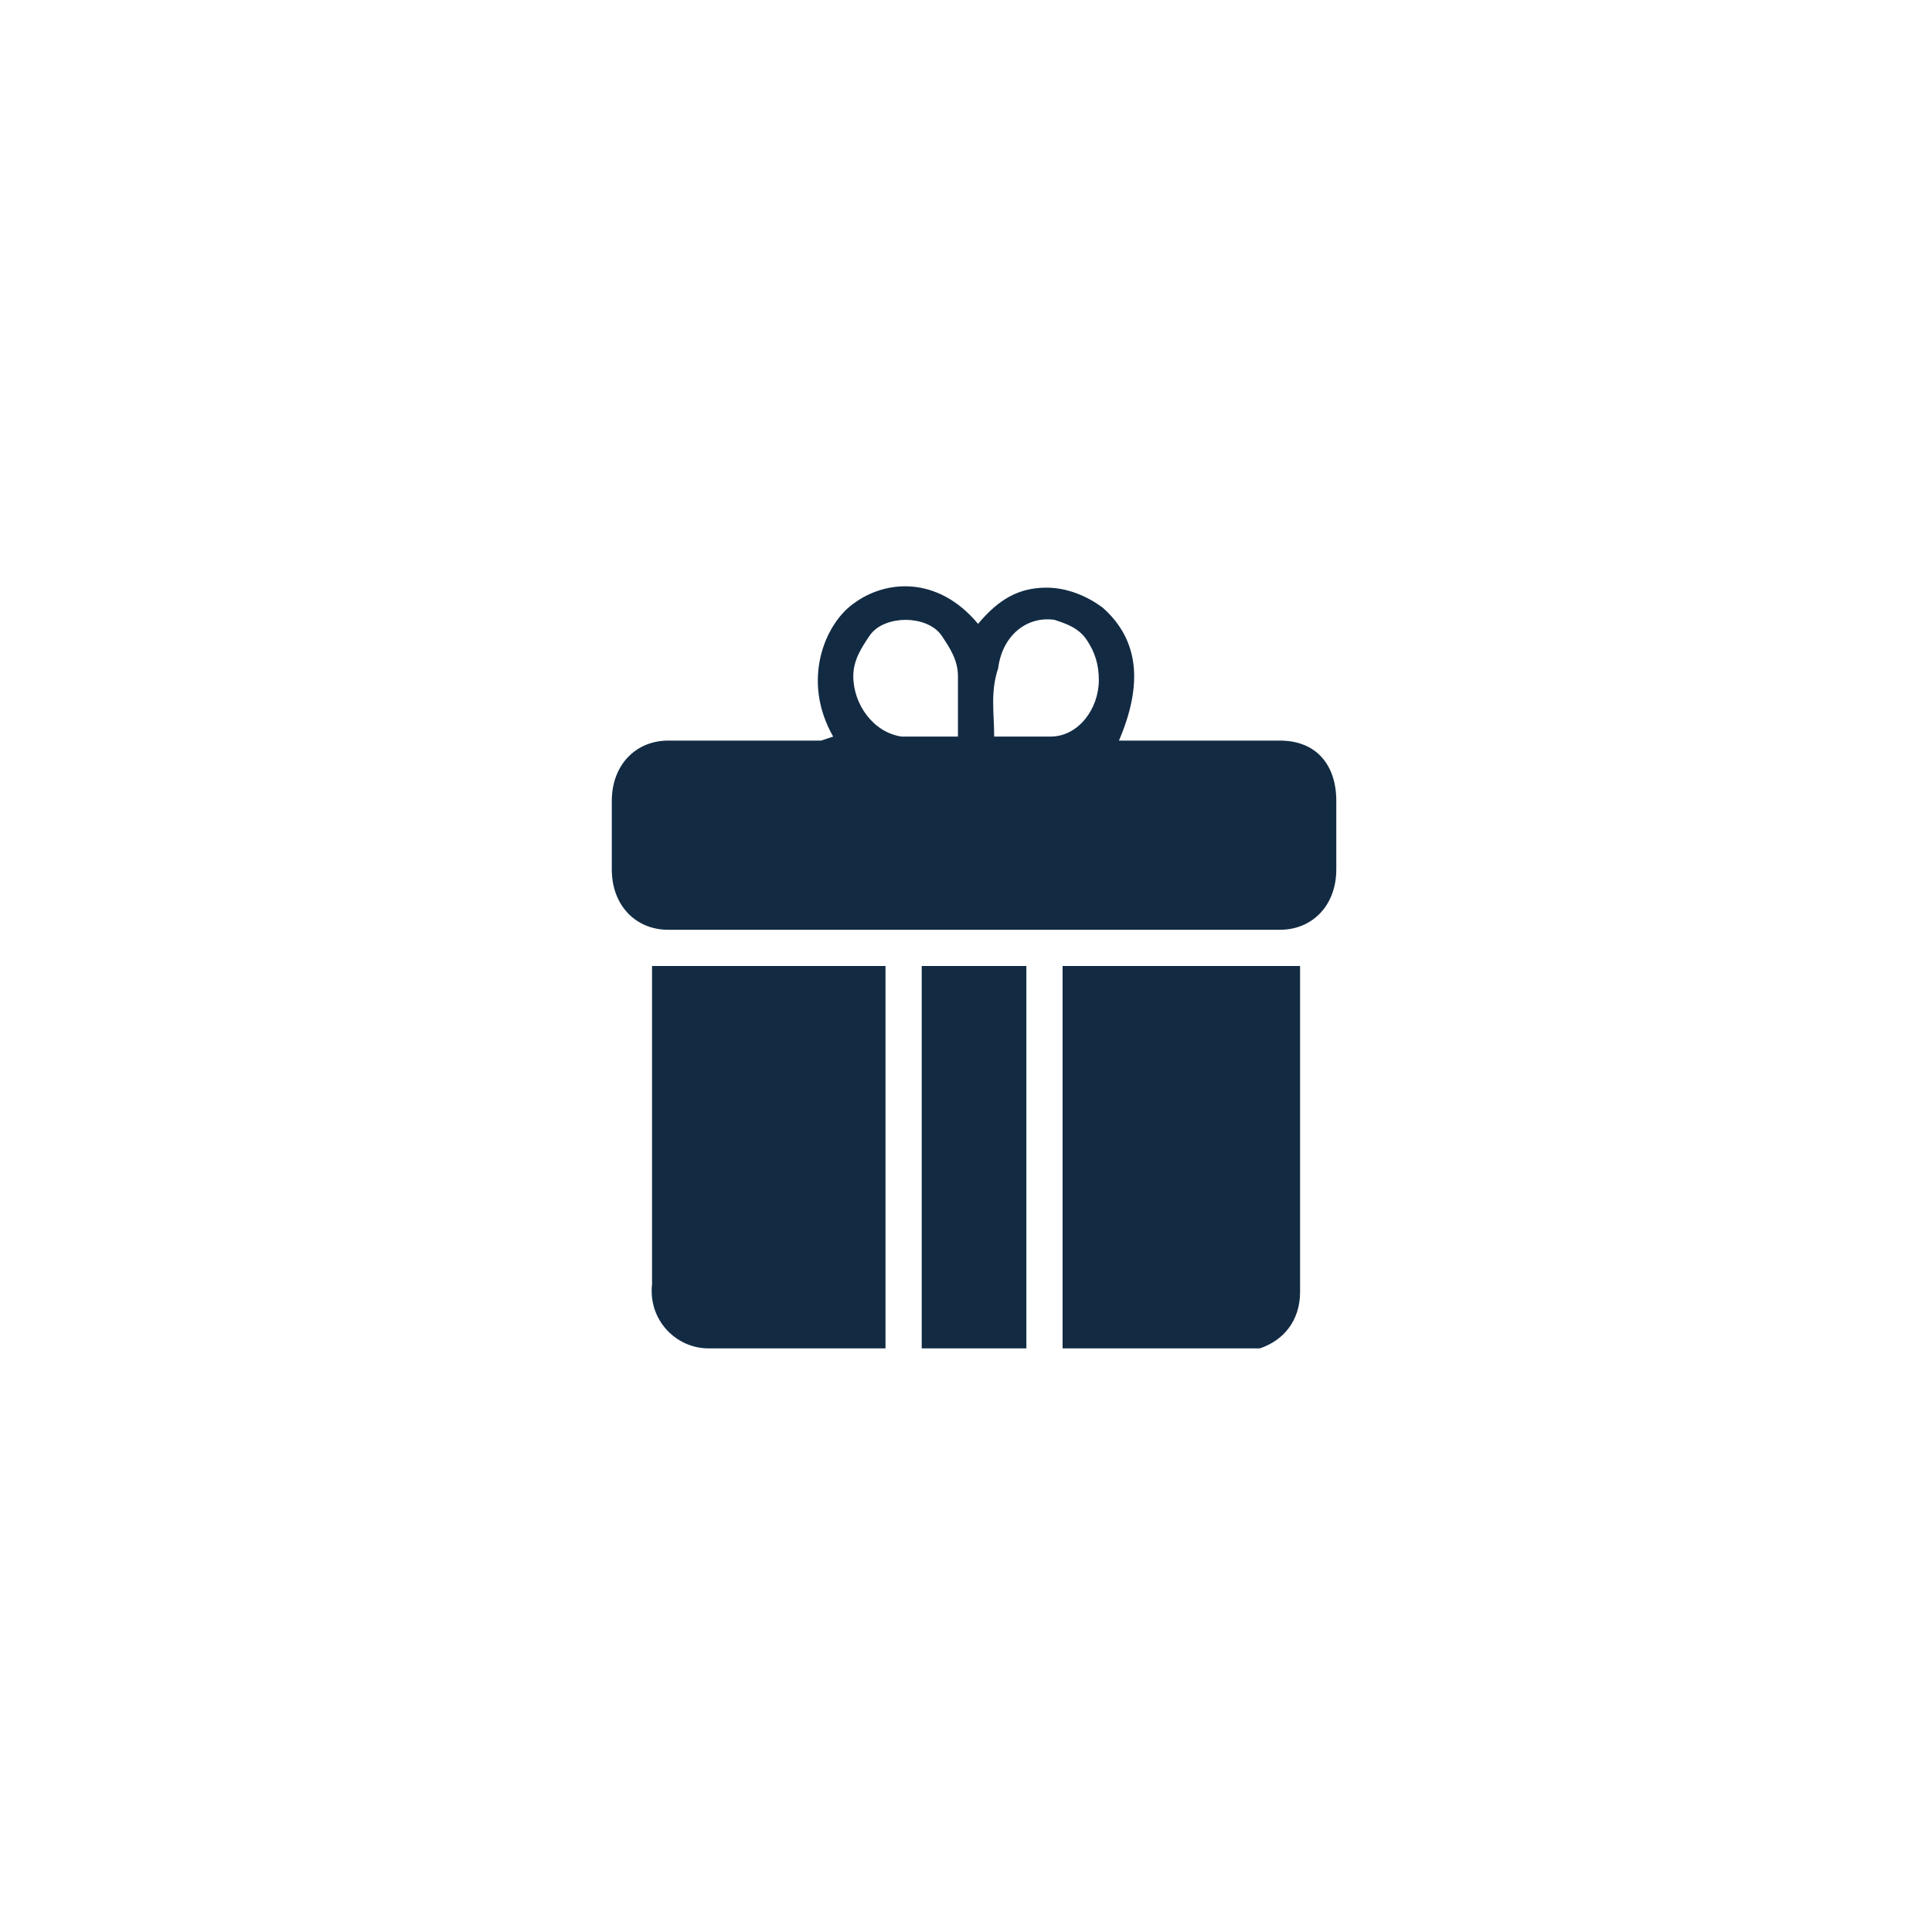
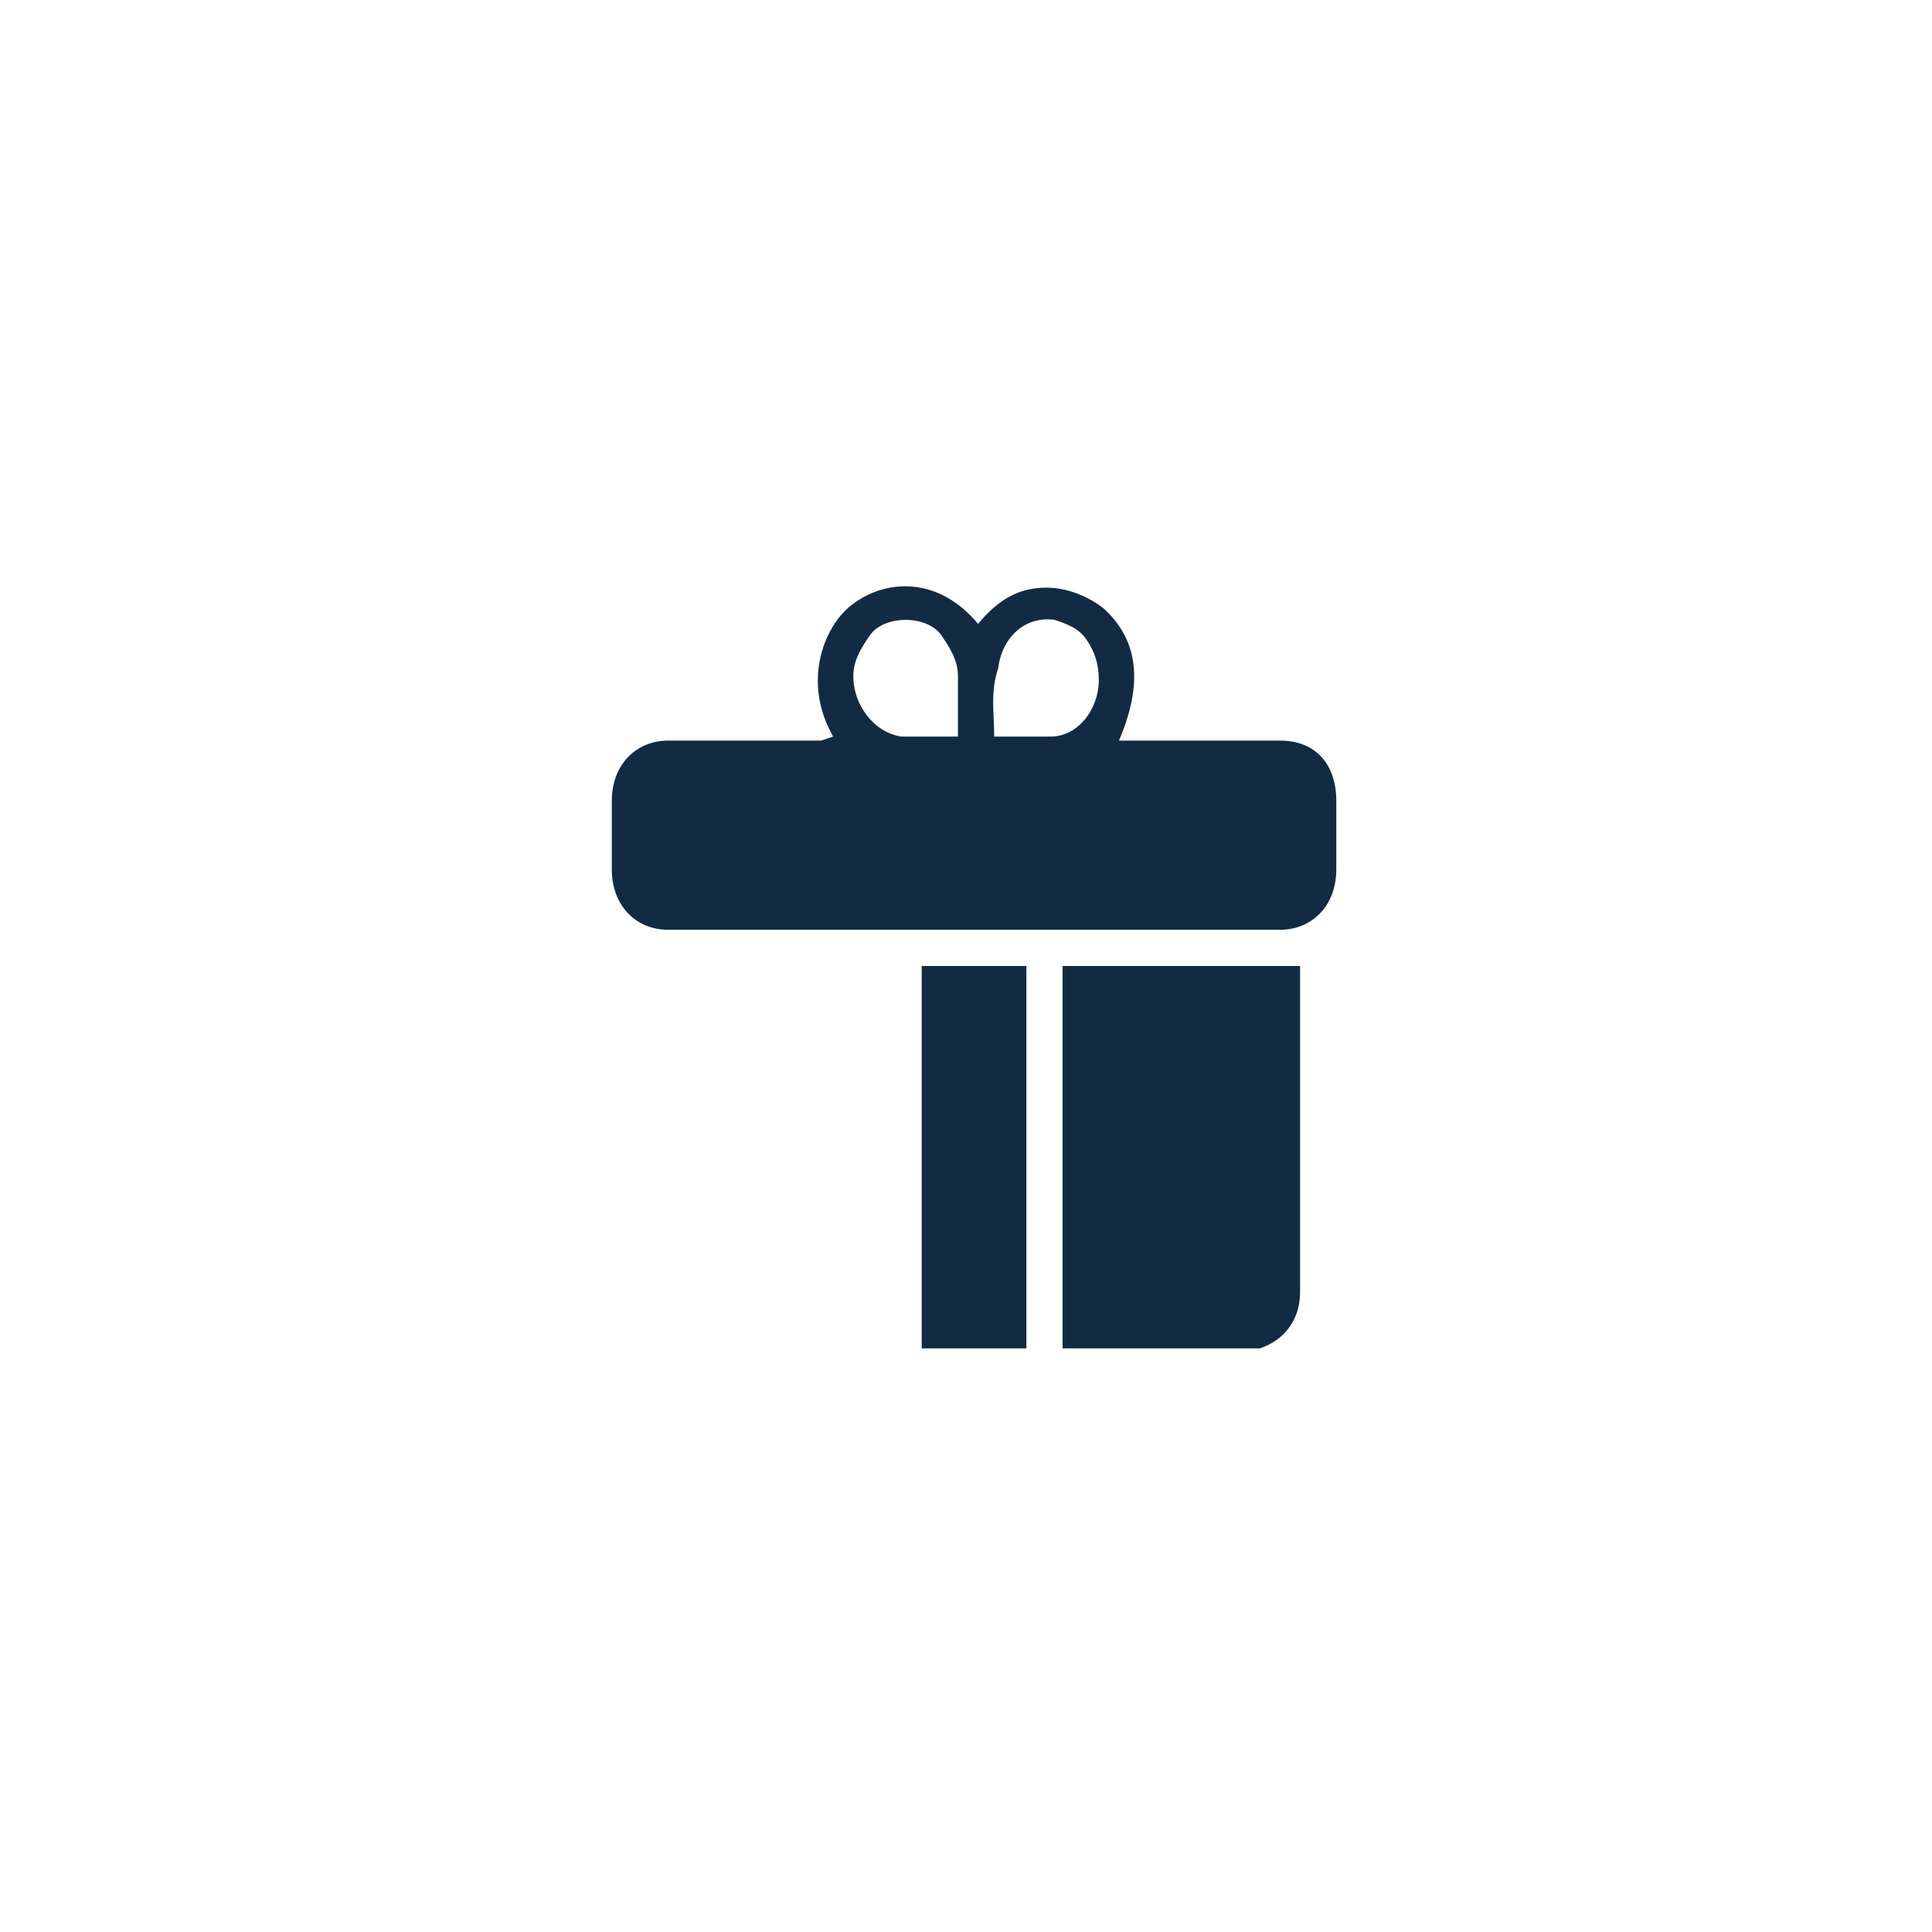
<svg xmlns="http://www.w3.org/2000/svg" version="1.1" id="Layer_1" x="0px" y="0px" viewBox="0 0 48 48" style="enable-background:new 0 0 48 48;" xml:space="preserve">
  <style type="text/css">
	.st0{fill:#122B43;}
</style>
  <g>
    <path class="st0" d="M20.7,18.3c-0.8-1.4-0.2-2.8,0.5-3.3c0.8-0.6,2.1-0.7,3.1,0.5c0.5-0.6,1-0.9,1.7-0.9c0.5,0,1,0.2,1.4,0.5   c0.9,0.8,1,1.9,0.4,3.3h4c0.9,0,1.4,0.6,1.4,1.5c0,0.6,0,1.1,0,1.7c0,0.9-0.6,1.5-1.4,1.5c-5.1,0-10.1,0-15.2,0   c-0.8,0-1.4-0.6-1.4-1.5c0-0.6,0-1.2,0-1.7c0-0.9,0.6-1.5,1.4-1.5c1.3,0,2.5,0,3.8,0L20.7,18.3z M23.8,18.3c0-0.5,0-1,0-1.5   c0-0.4-0.2-0.7-0.4-1s-0.6-0.4-0.9-0.4c-0.3,0-0.7,0.1-0.9,0.4c-0.2,0.3-0.4,0.6-0.4,1c0,0.7,0.5,1.4,1.2,1.5   C22.8,18.3,23.3,18.3,23.8,18.3z M24.7,18.3c0.5,0,0.9,0,1.4,0c0.7,0,1.2-0.7,1.2-1.4c0-0.4-0.1-0.7-0.3-1   c-0.2-0.3-0.5-0.4-0.8-0.5c-0.7-0.1-1.3,0.4-1.4,1.2C24.6,17.2,24.7,17.7,24.7,18.3L24.7,18.3z" />
-     <path class="st0" d="M22,33.5h-0.2c-1.4,0-2.8,0-4.2,0c-0.8,0-1.5-0.7-1.4-1.6c0-2.6,0-5.1,0-7.7V24H22V33.5z" />
    <path class="st0" d="M26.4,24h5.9c0,0,0,0.1,0,0.2c0,2.6,0,5.3,0,7.9c0,0.7-0.4,1.2-1,1.4c-0.1,0-0.2,0-0.3,0c-1.5,0-2.9,0-4.4,0   c0,0-0.1,0-0.2,0L26.4,24z" />
    <path class="st0" d="M22.9,24h2.6v9.5h-2.6V24z" />
  </g>
</svg>